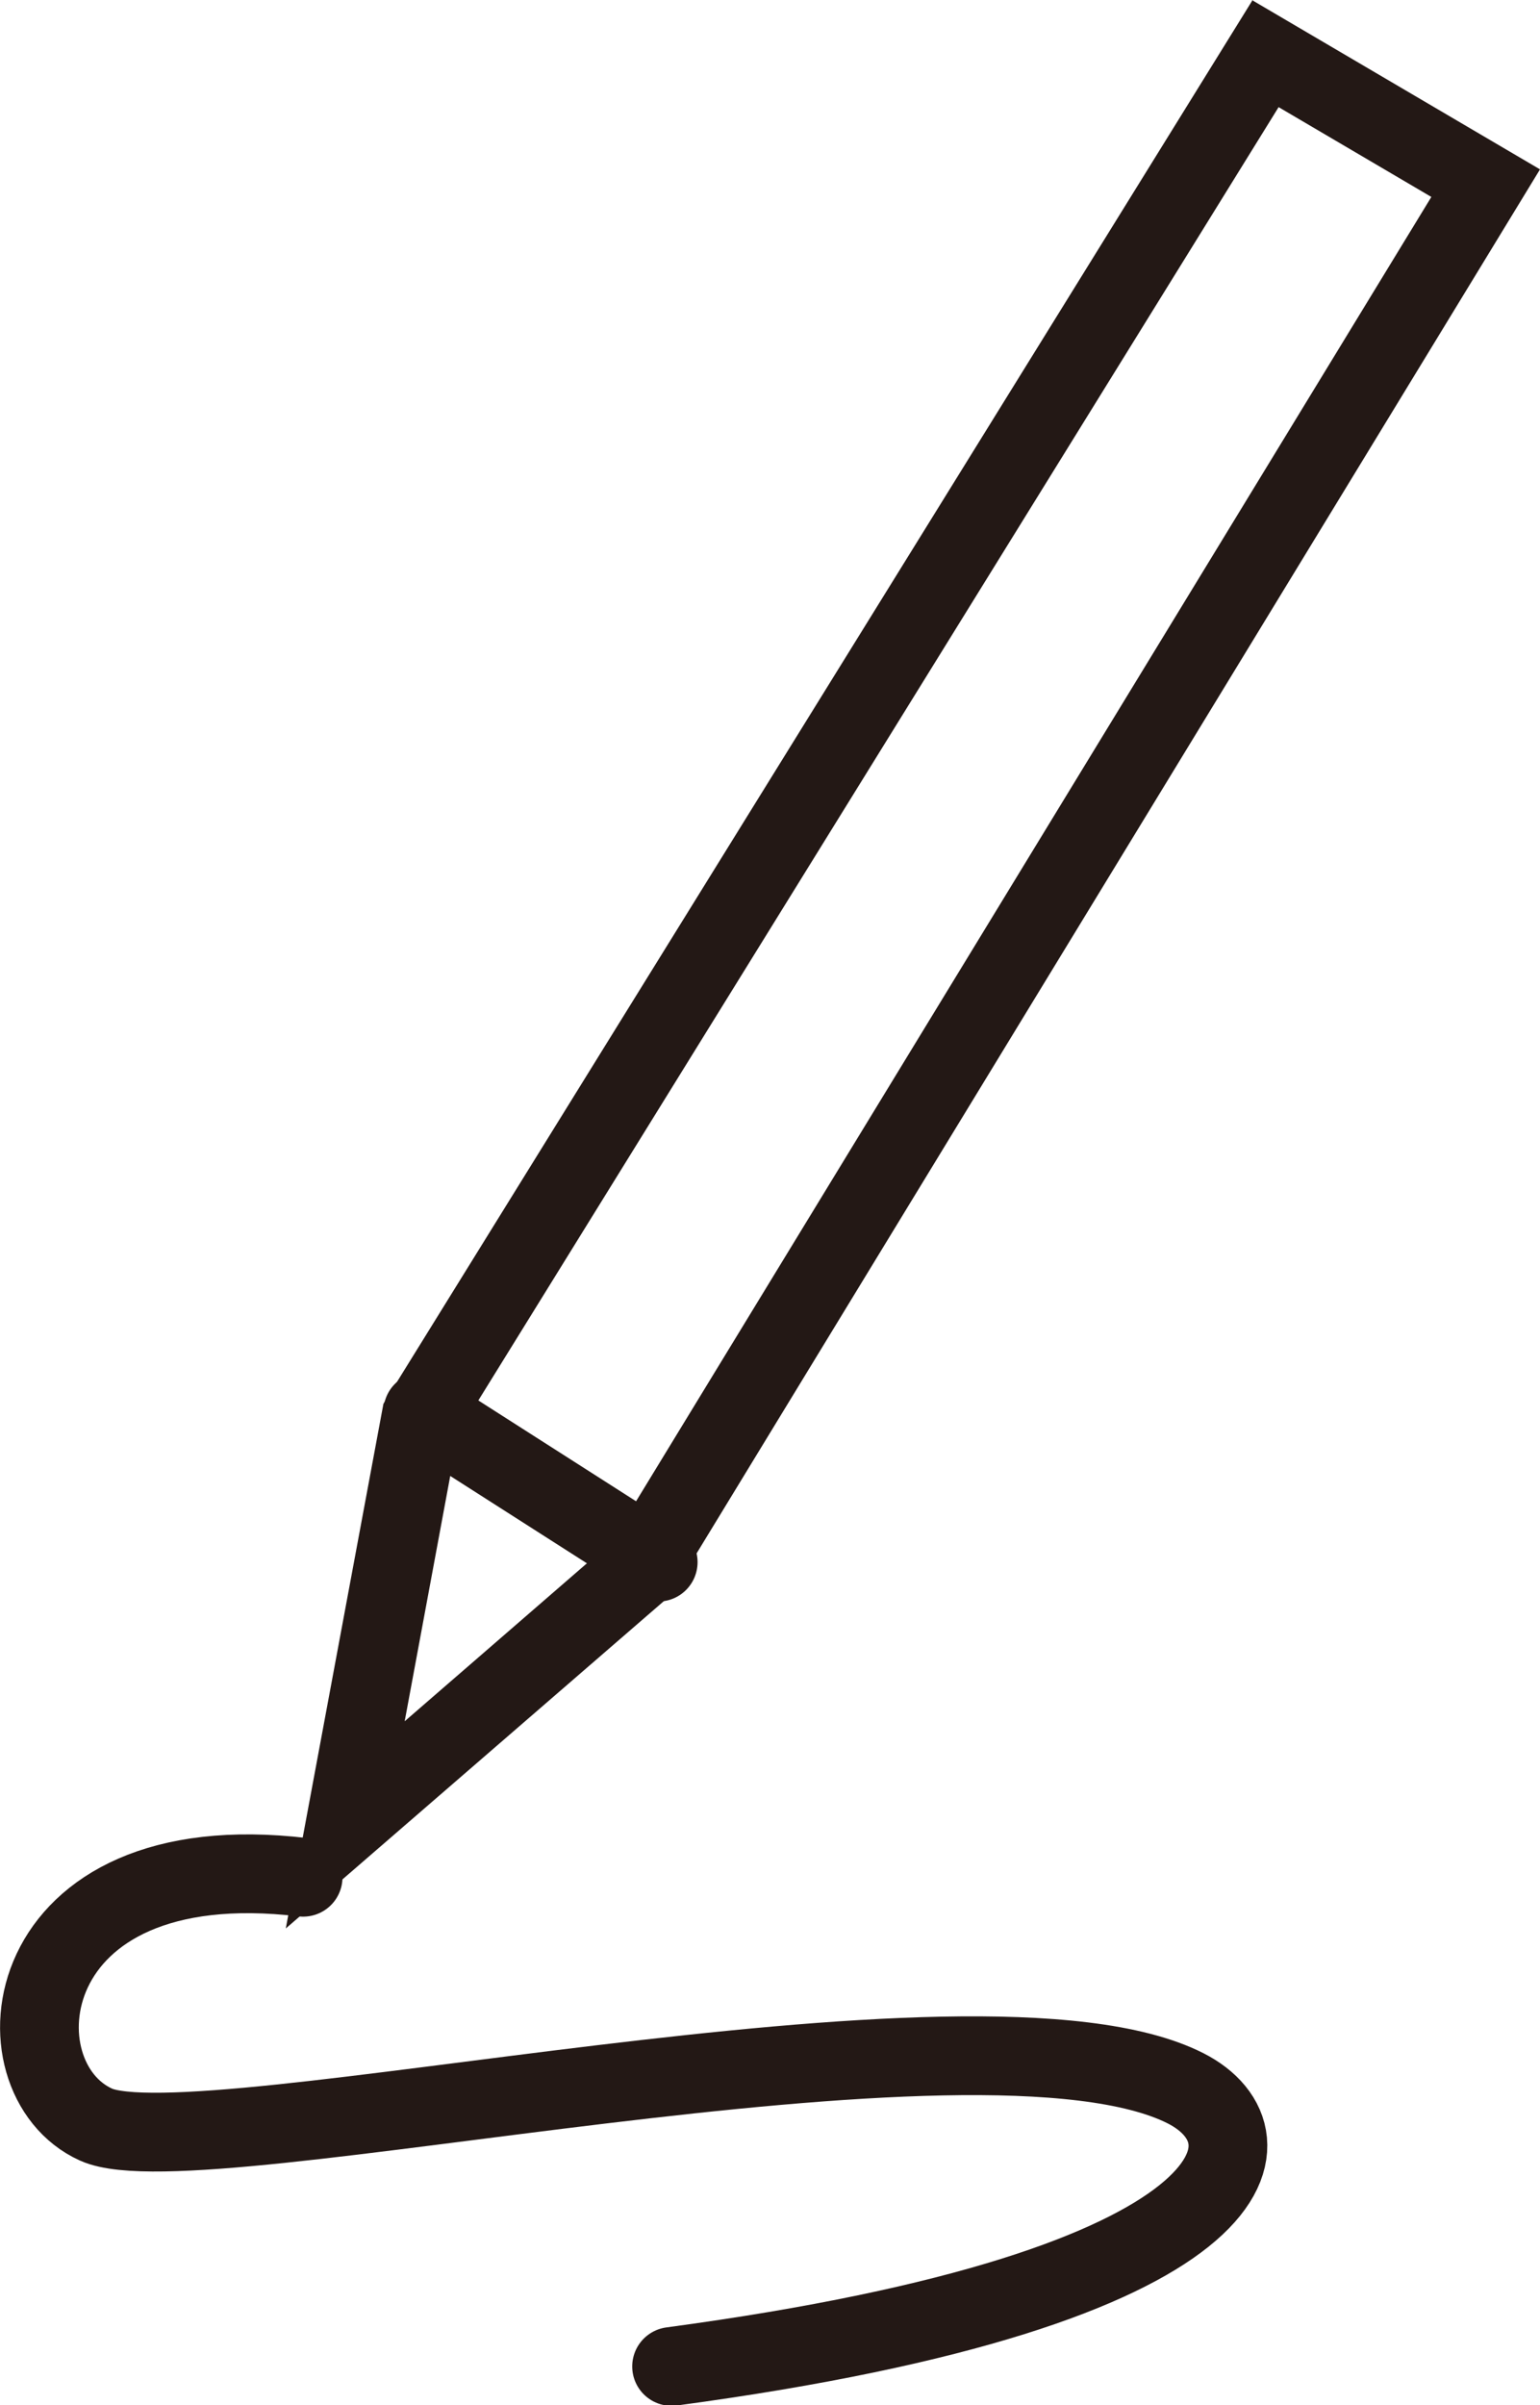
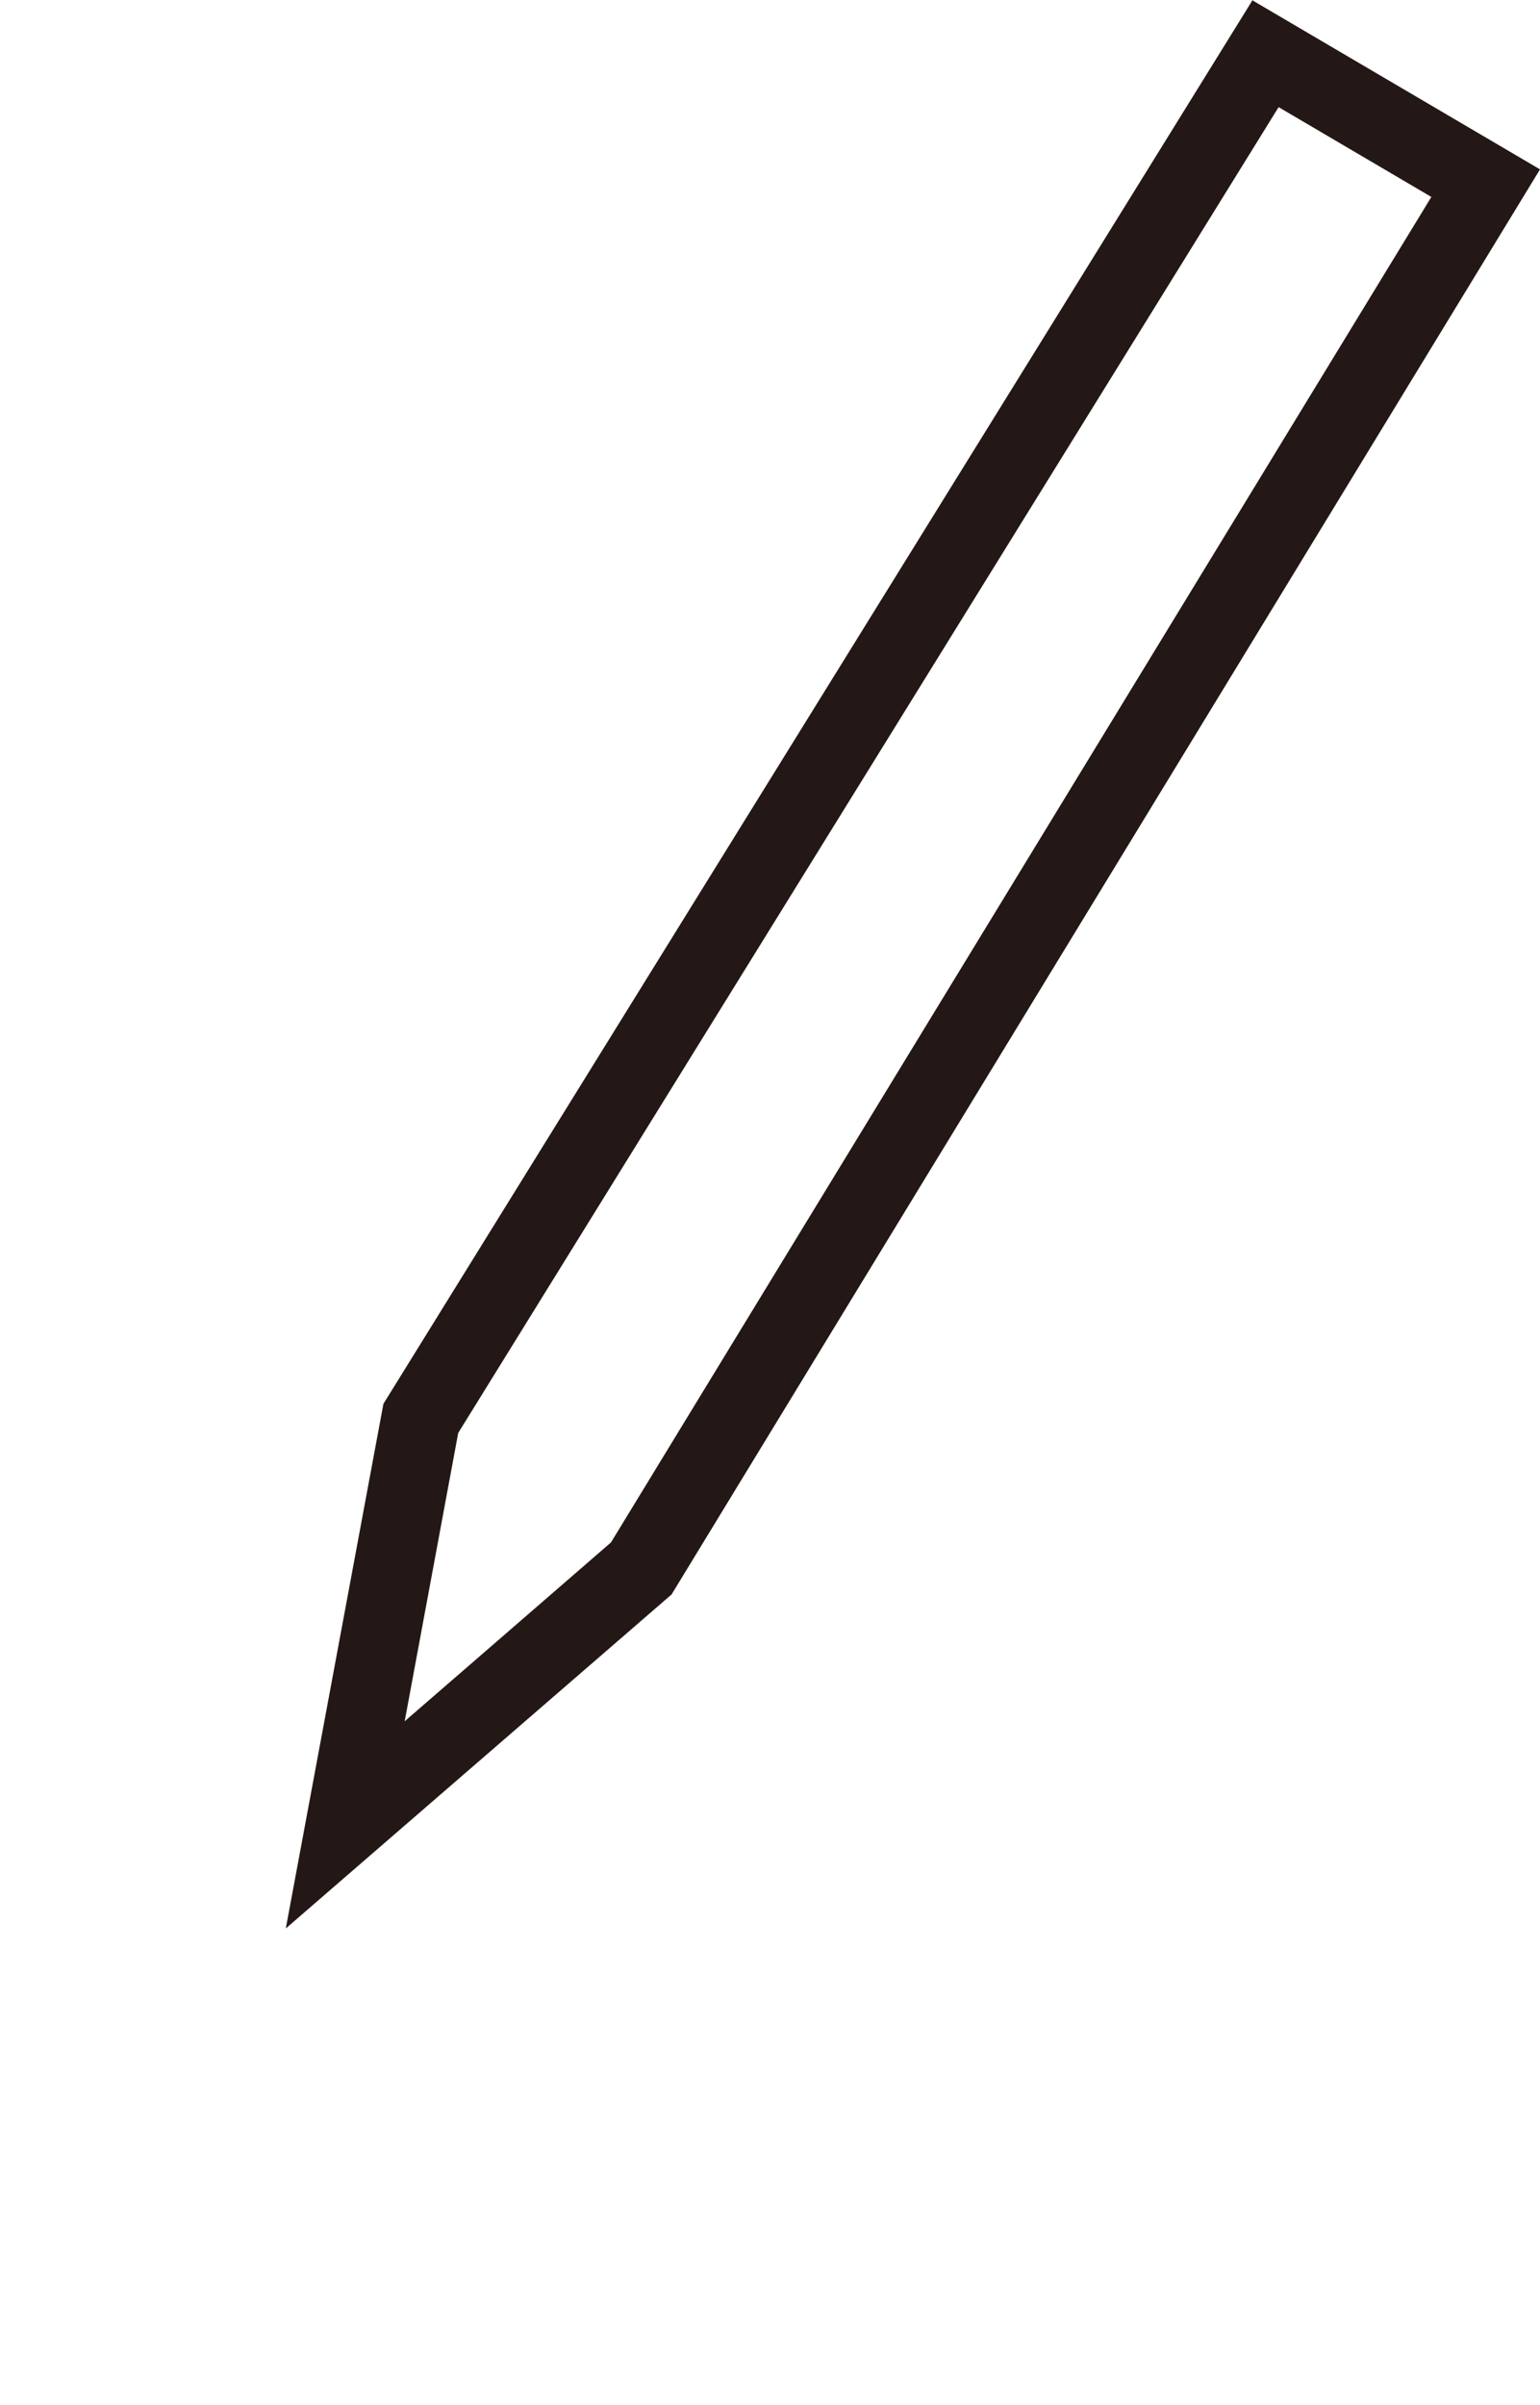
<svg xmlns="http://www.w3.org/2000/svg" id="_レイヤー_2" data-name="レイヤー_2" viewBox="0 0 19.56 30.53">
  <defs>
    <style>
      .cls-1 {
        fill: #231815;
      }

      .cls-2 {
        fill: none;
        stroke: #231815;
        stroke-linecap: round;
        stroke-linejoin: round;
      }
    </style>
  </defs>
  <g id="_追従ボタン" data-name="追従ボタン">
    <g>
-       <path class="cls-1" d="M16.24,1.36l1.94,1.14L7.76,19.58l-2.62,2.27.68-3.66L16.24,1.36M15.91,0L4.87,17.82l-1.24,6.66,4.9-4.24L19.56,2.15l-3.66-2.15h0Z" />
-       <line class="cls-2" x1="5.37" y1="17.92" x2="8.36" y2="19.83" />
-       <path class="cls-2" d="M3.85,23.83c-3.68-.44-3.94,2.55-2.63,3.14s11.2-1.8,13.84-.46c1.2.61.92,2.53-6.53,3.53" />
+       <path class="cls-1" d="M16.24,1.36l1.94,1.14L7.76,19.58l-2.62,2.27.68-3.66L16.24,1.36M15.91,0L4.87,17.82l-1.24,6.66,4.9-4.24L19.56,2.15l-3.66-2.15h0" />
    </g>
  </g>
</svg>